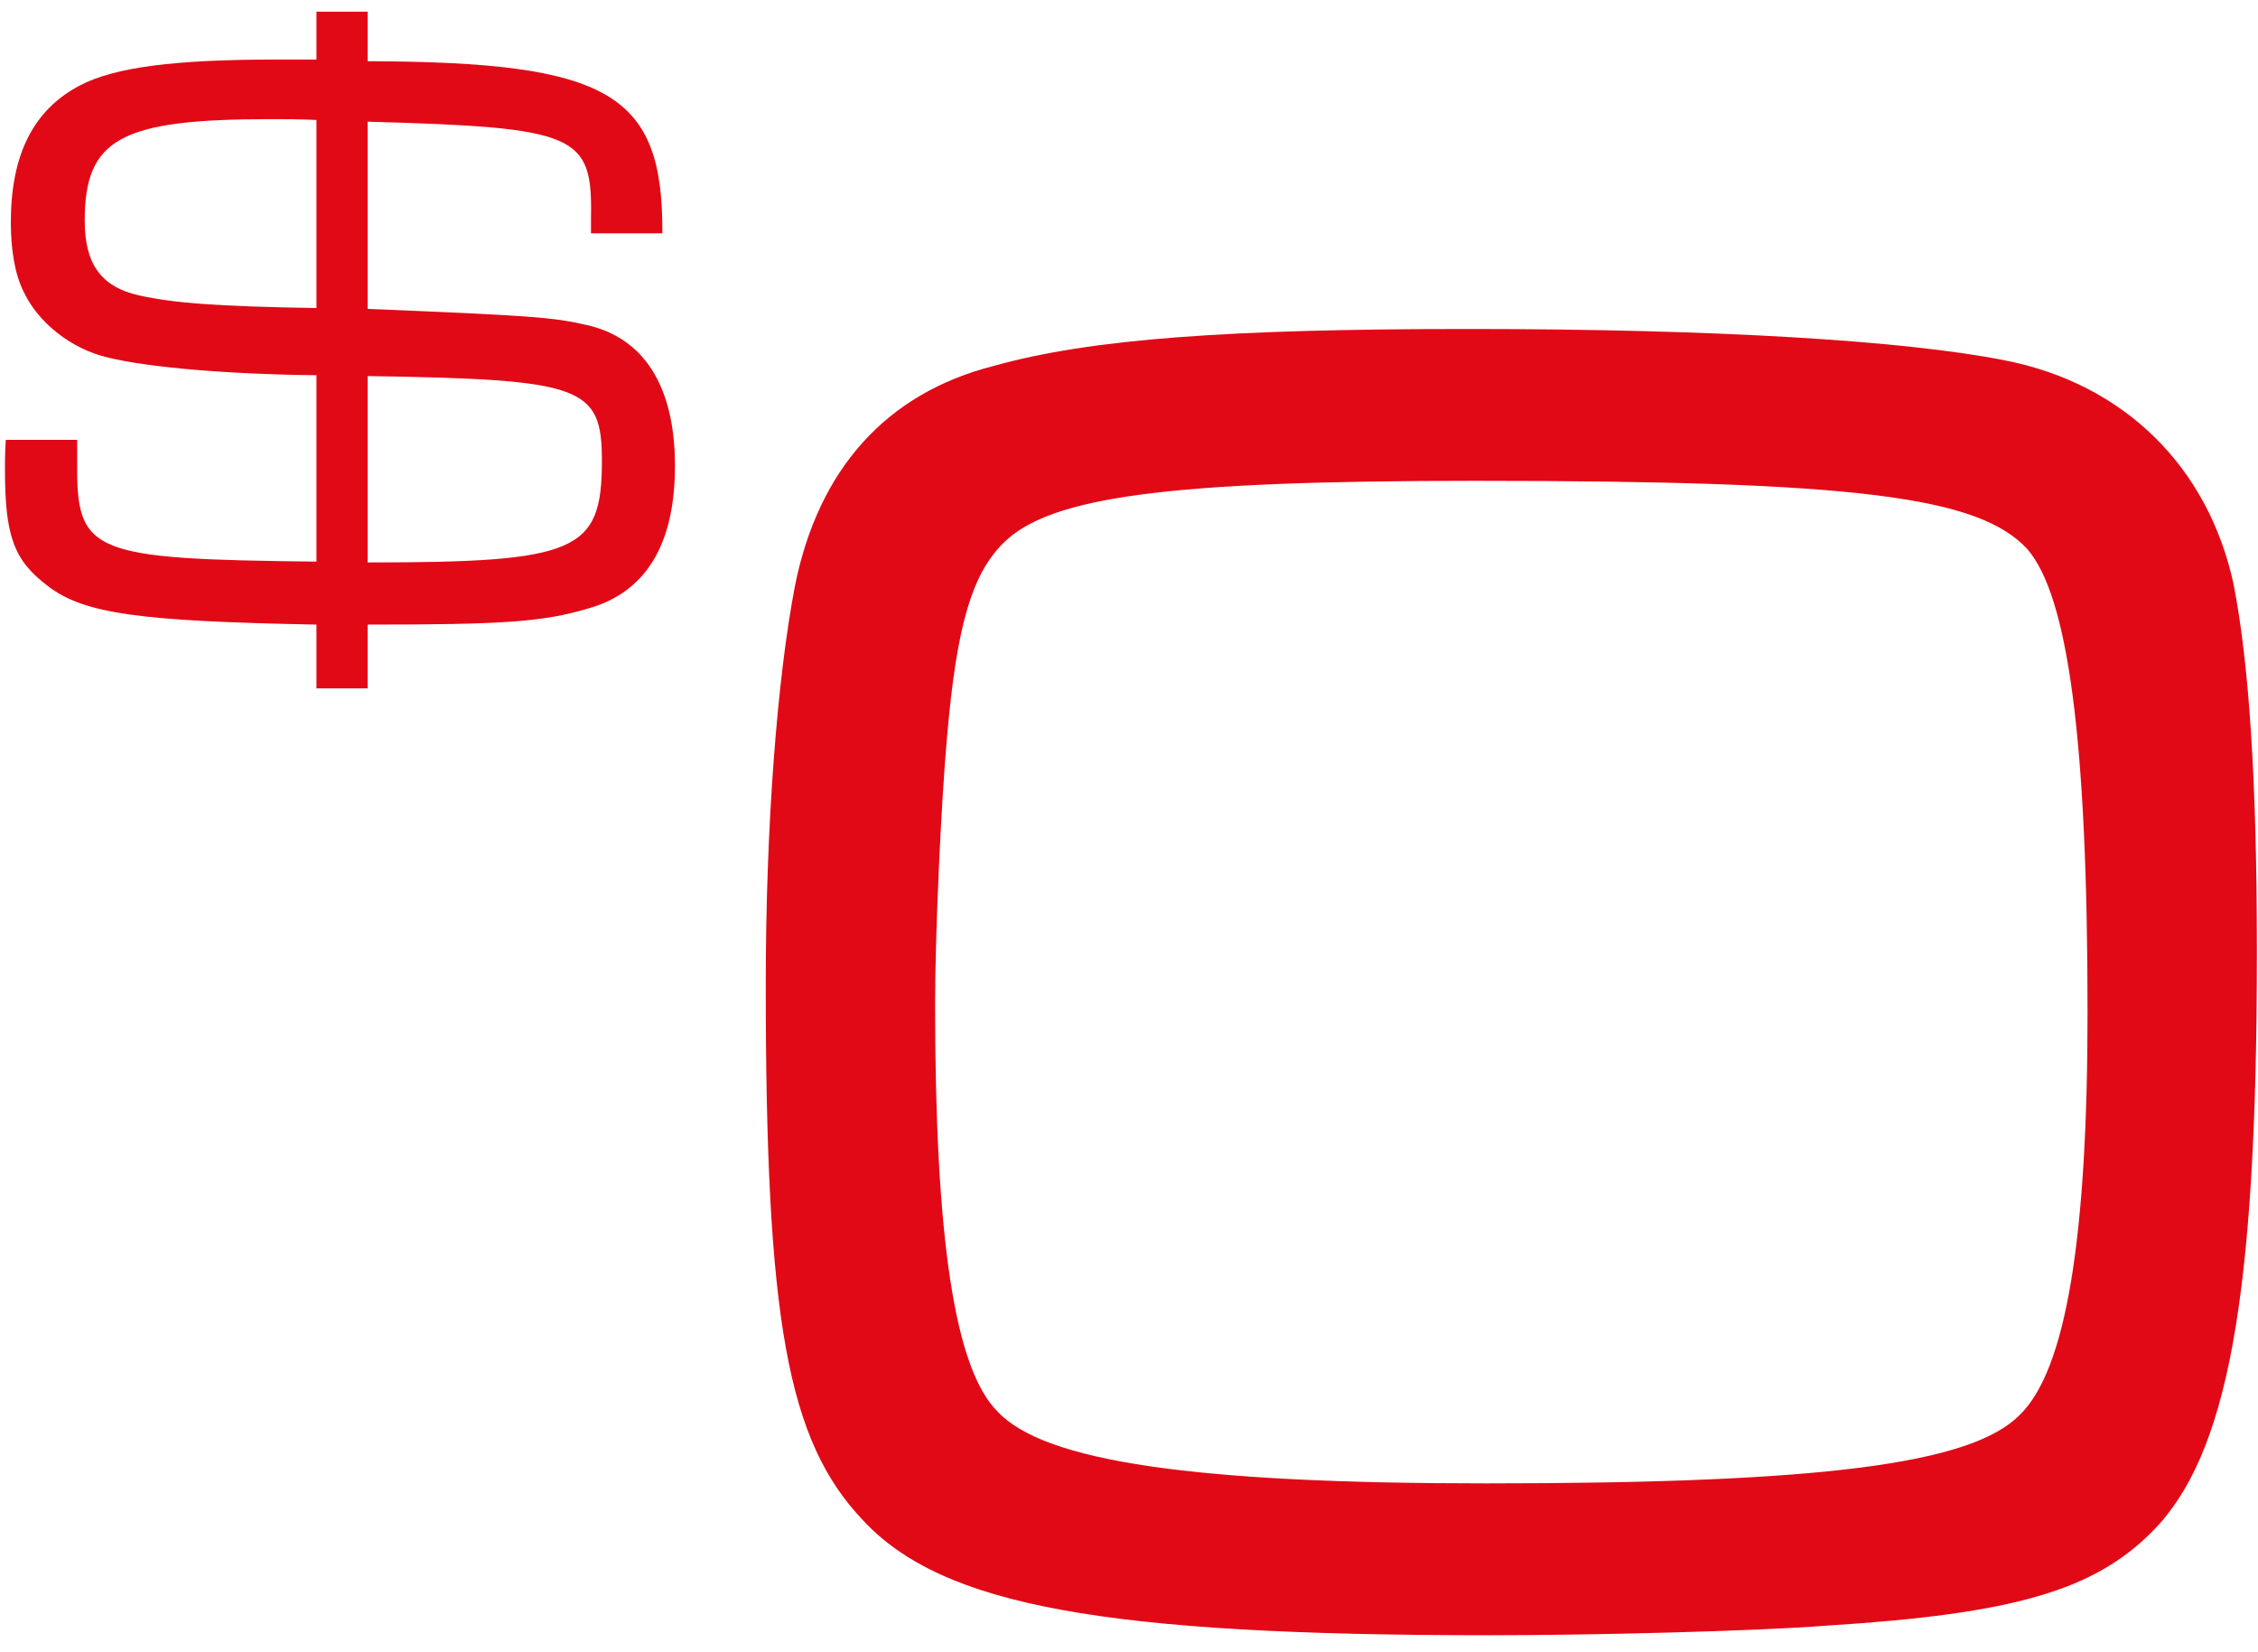
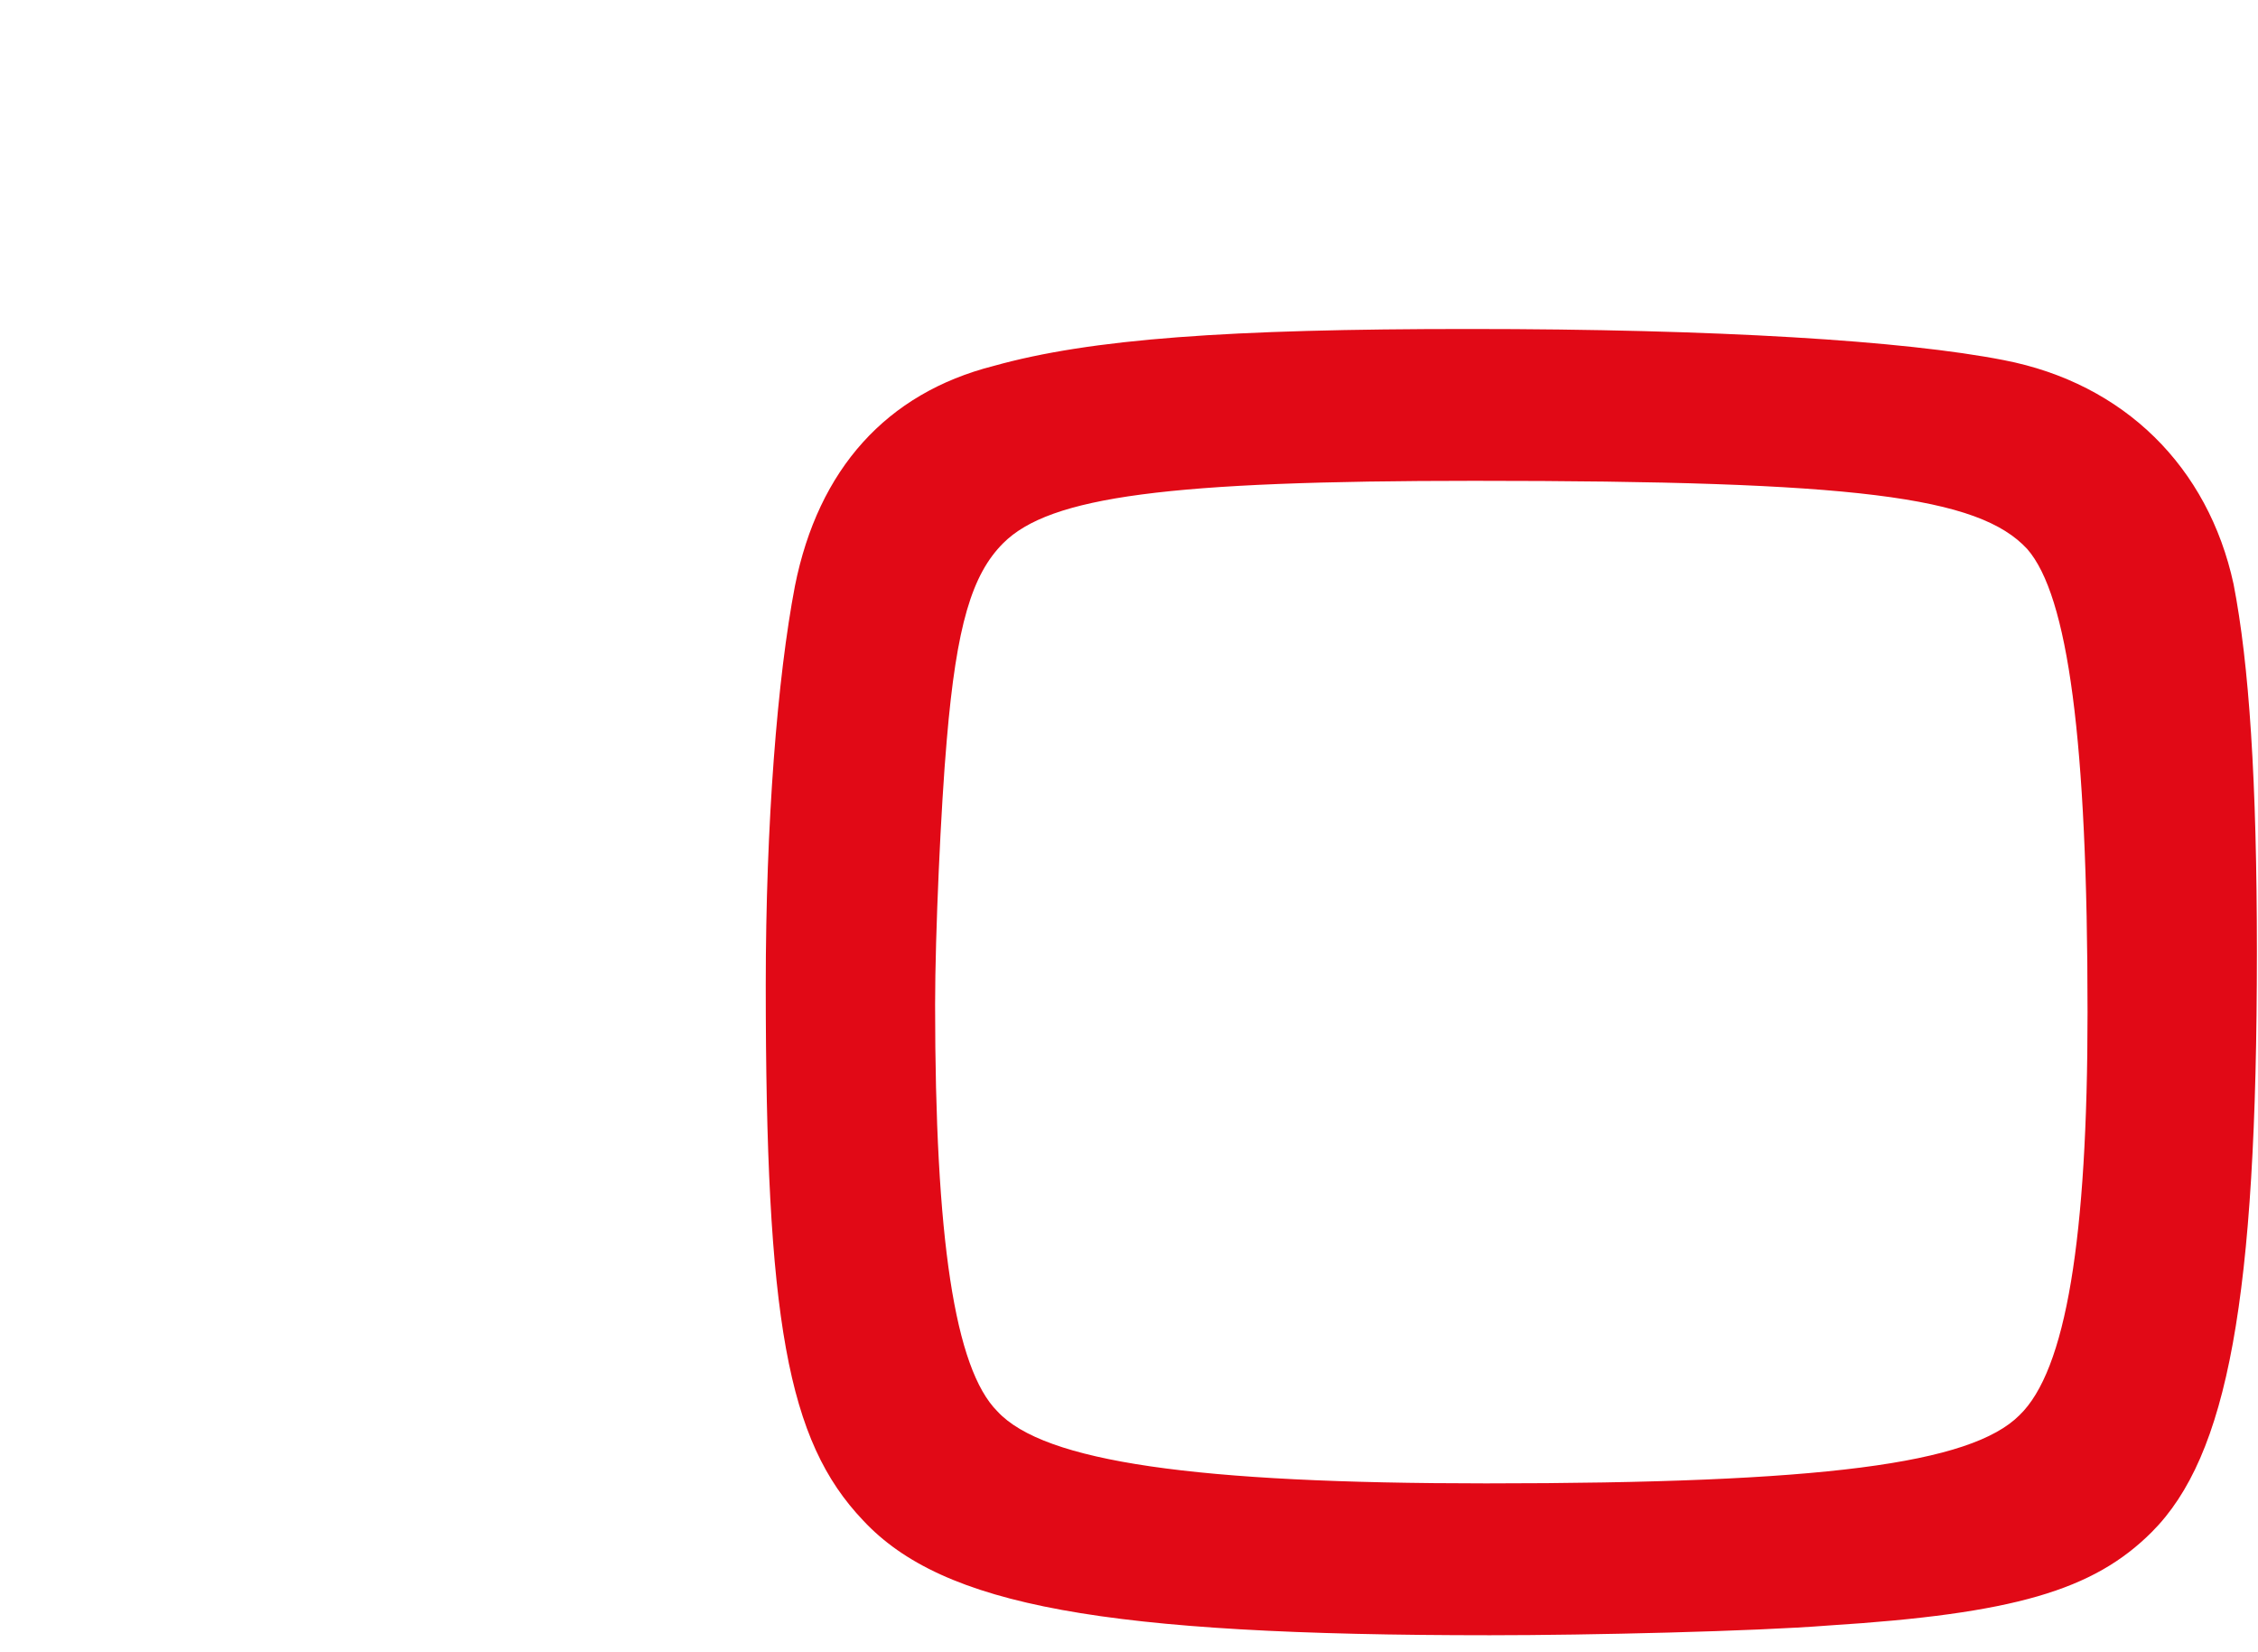
<svg xmlns="http://www.w3.org/2000/svg" width="108" height="79" viewBox="0 0 108 79" fill="none">
  <path d="M70.238 15.735C82.156 15.735 91.094 16.294 95.843 17.225C101.616 18.342 105.619 22.346 106.83 27.932C107.575 31.75 107.947 37.336 107.947 45.53C107.947 62.103 106.55 69.645 102.919 73.276C100.126 76.07 96.308 77.187 87.463 77.745C83.925 78.025 76.011 78.211 71.262 78.211C52.826 78.211 45.098 76.814 41.281 72.718C37.65 68.9 36.626 63.127 36.626 47.113C36.626 39.385 37.184 32.401 38.022 28.025C39.139 22.439 42.398 18.808 47.519 17.504C52.175 16.2 58.785 15.735 70.238 15.735ZM70.517 22.997C55.899 22.997 50.219 23.742 47.985 25.977C46.495 27.467 45.75 29.887 45.285 35.381C45.005 38.547 44.726 44.692 44.726 48.044C44.726 59.217 45.657 65.455 47.706 67.504C49.94 69.924 57.203 70.948 71.076 70.948C87.184 70.948 94.26 70.017 96.588 67.69C98.822 65.548 99.847 59.217 99.847 48.416C99.847 35.381 98.915 28.491 96.96 26.256C94.632 23.742 88.766 22.997 70.517 22.997Z" fill="#E10916" />
-   <path d="M0.277 21.038H3.691V22.082C3.651 26.459 4.293 26.741 15.136 26.861V17.946C11.04 17.906 7.144 17.585 5.177 17.103C3.41 16.701 1.803 15.416 1.121 13.93C0.719 13.127 0.518 11.963 0.518 10.637C0.518 7.385 1.603 5.256 3.811 4.092C5.498 3.208 8.349 2.847 13.288 2.847H15.136V0.558H17.585V2.927C29.15 2.968 31.72 4.453 31.68 11.159H28.267V10.437C28.347 6.421 27.624 6.1 17.585 5.819V14.774C25.416 15.095 26.46 15.175 28.026 15.537C30.797 16.139 32.283 18.468 32.283 22.283C32.283 26.058 30.877 28.347 28.106 29.11C25.938 29.752 24.05 29.873 17.585 29.873V32.925H15.136V29.873C6.622 29.712 4.012 29.351 2.285 28.026C0.639 26.781 0.237 25.616 0.237 22.404C0.237 22.163 0.237 21.64 0.277 21.038ZM15.136 14.733V5.738C14.252 5.698 13.65 5.698 12.967 5.698C5.779 5.698 4.052 6.622 4.052 10.557C4.052 12.645 4.855 13.73 6.662 14.131C8.309 14.493 10.277 14.653 15.136 14.733ZM17.585 17.986V26.901C27.624 26.901 28.789 26.379 28.789 22.042C28.789 18.468 27.865 18.147 17.585 17.986Z" fill="#E10916" />
</svg>